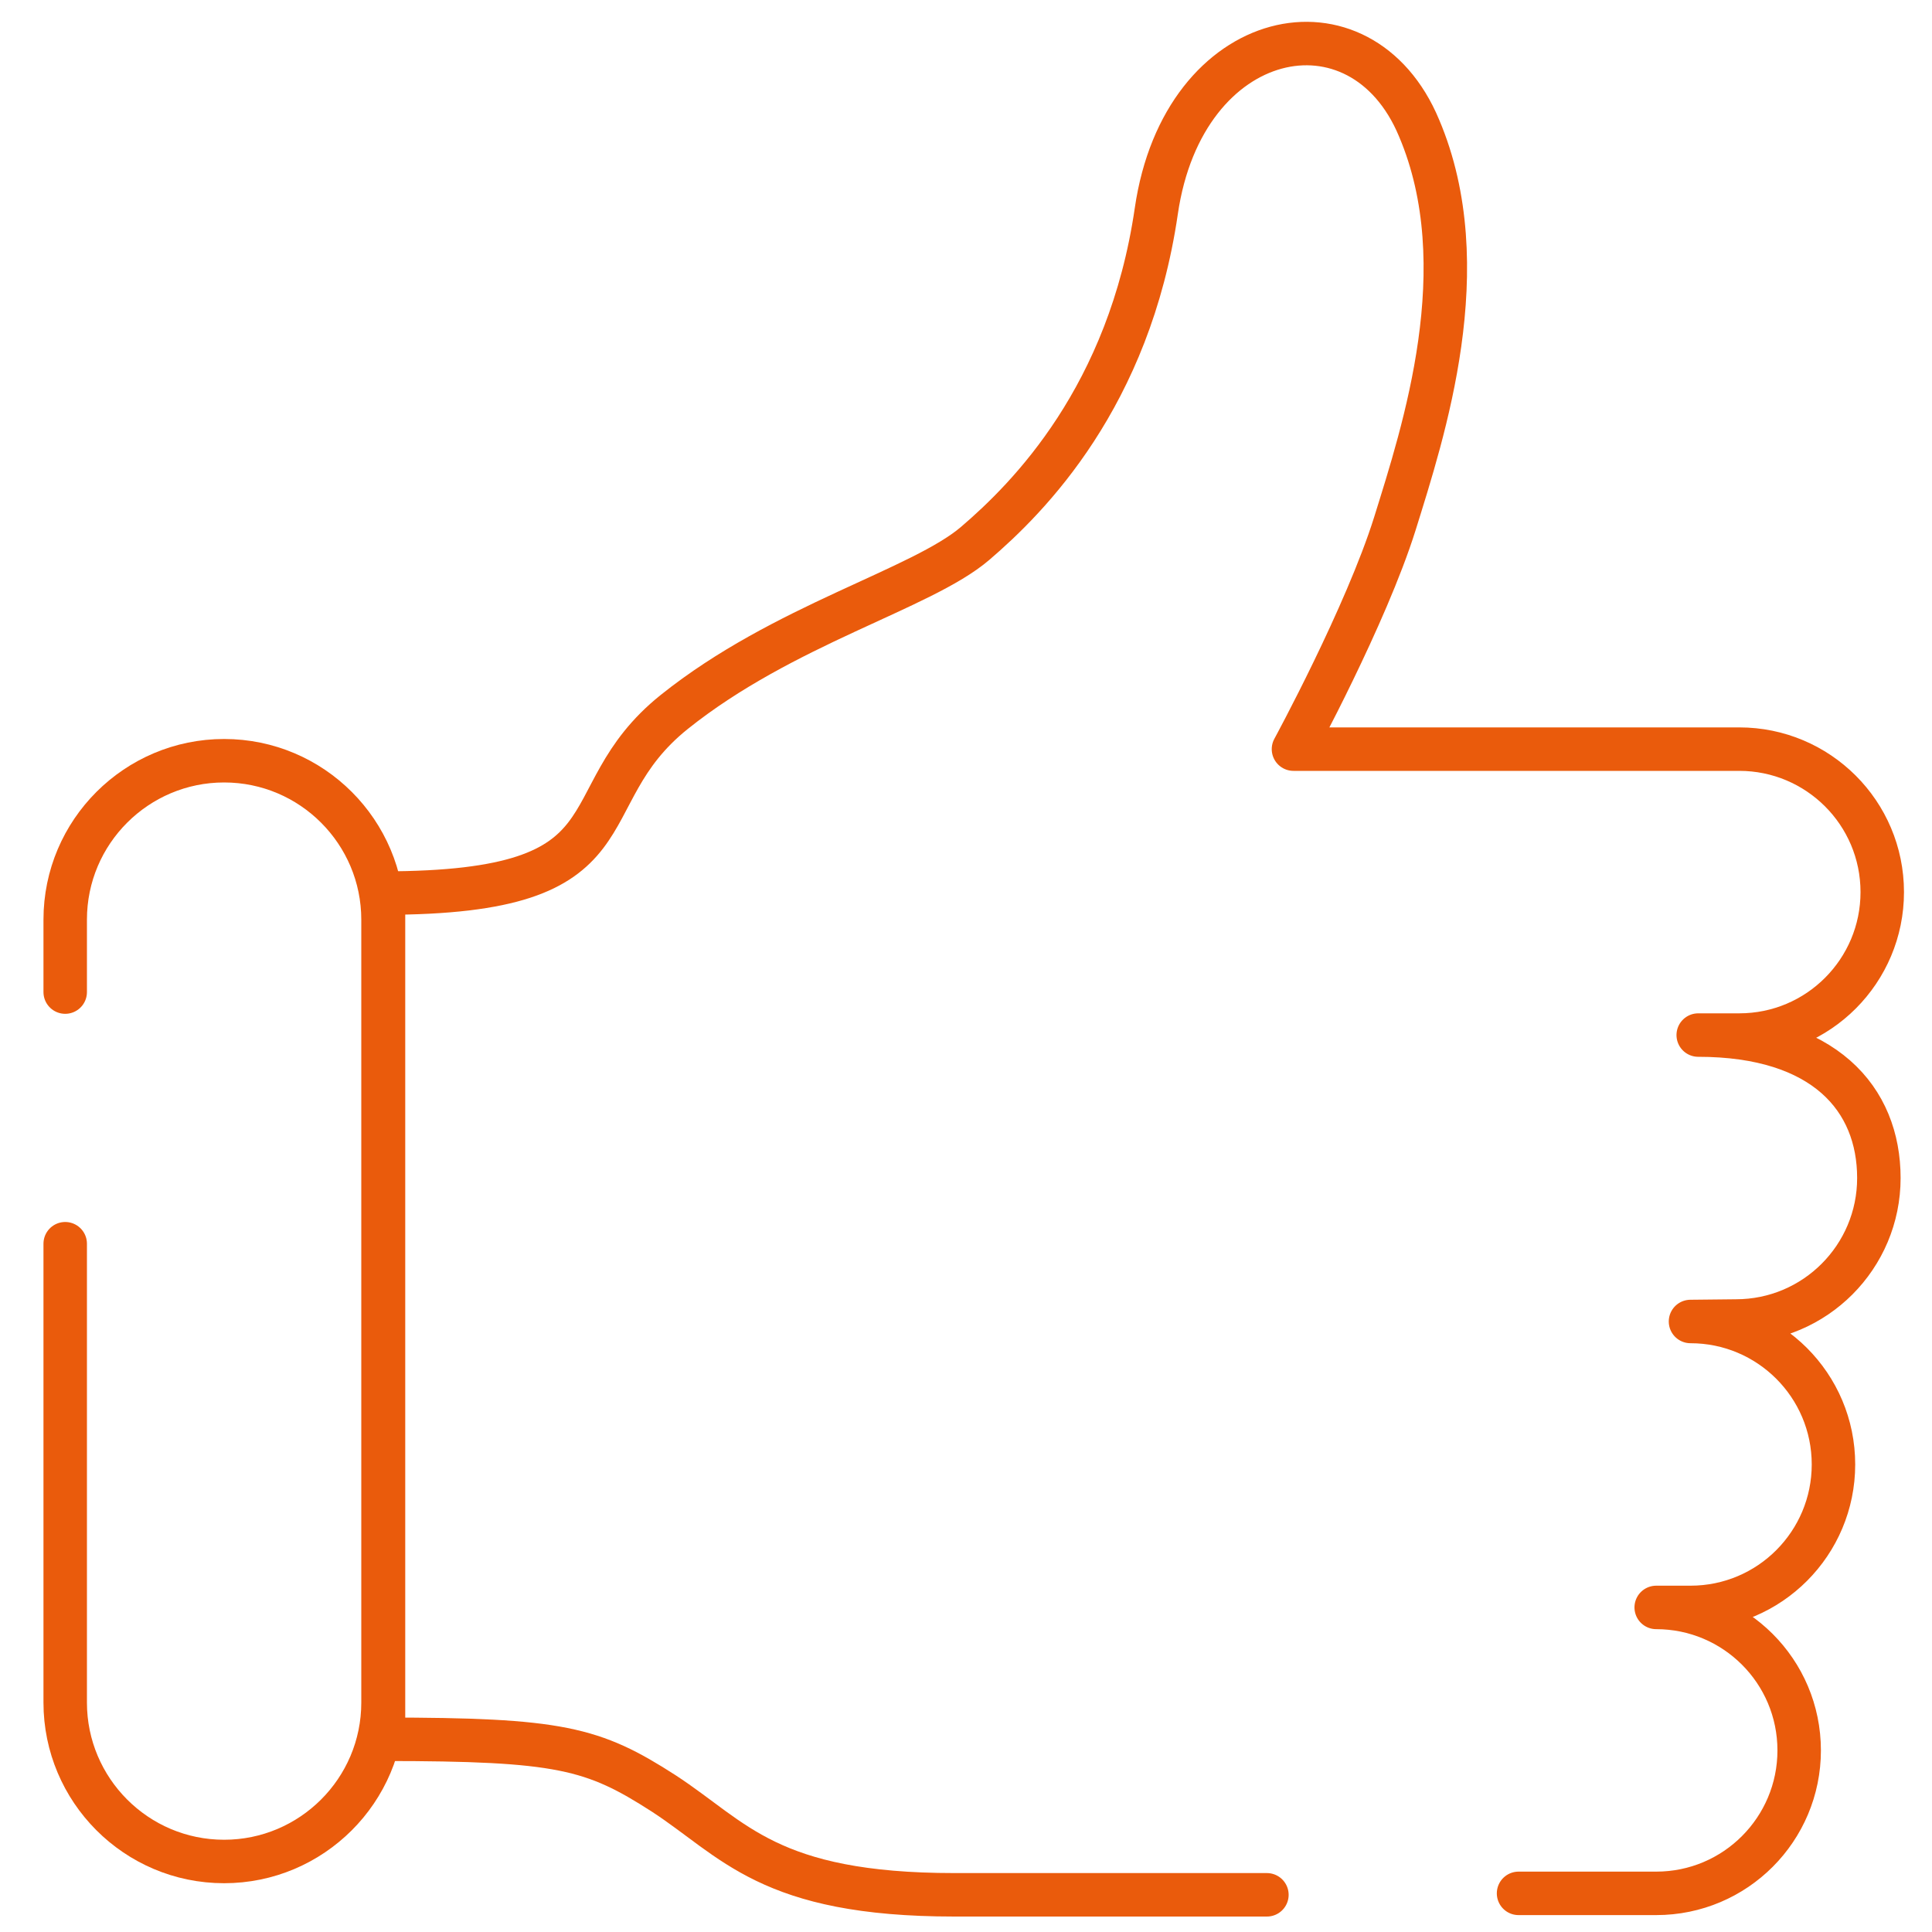
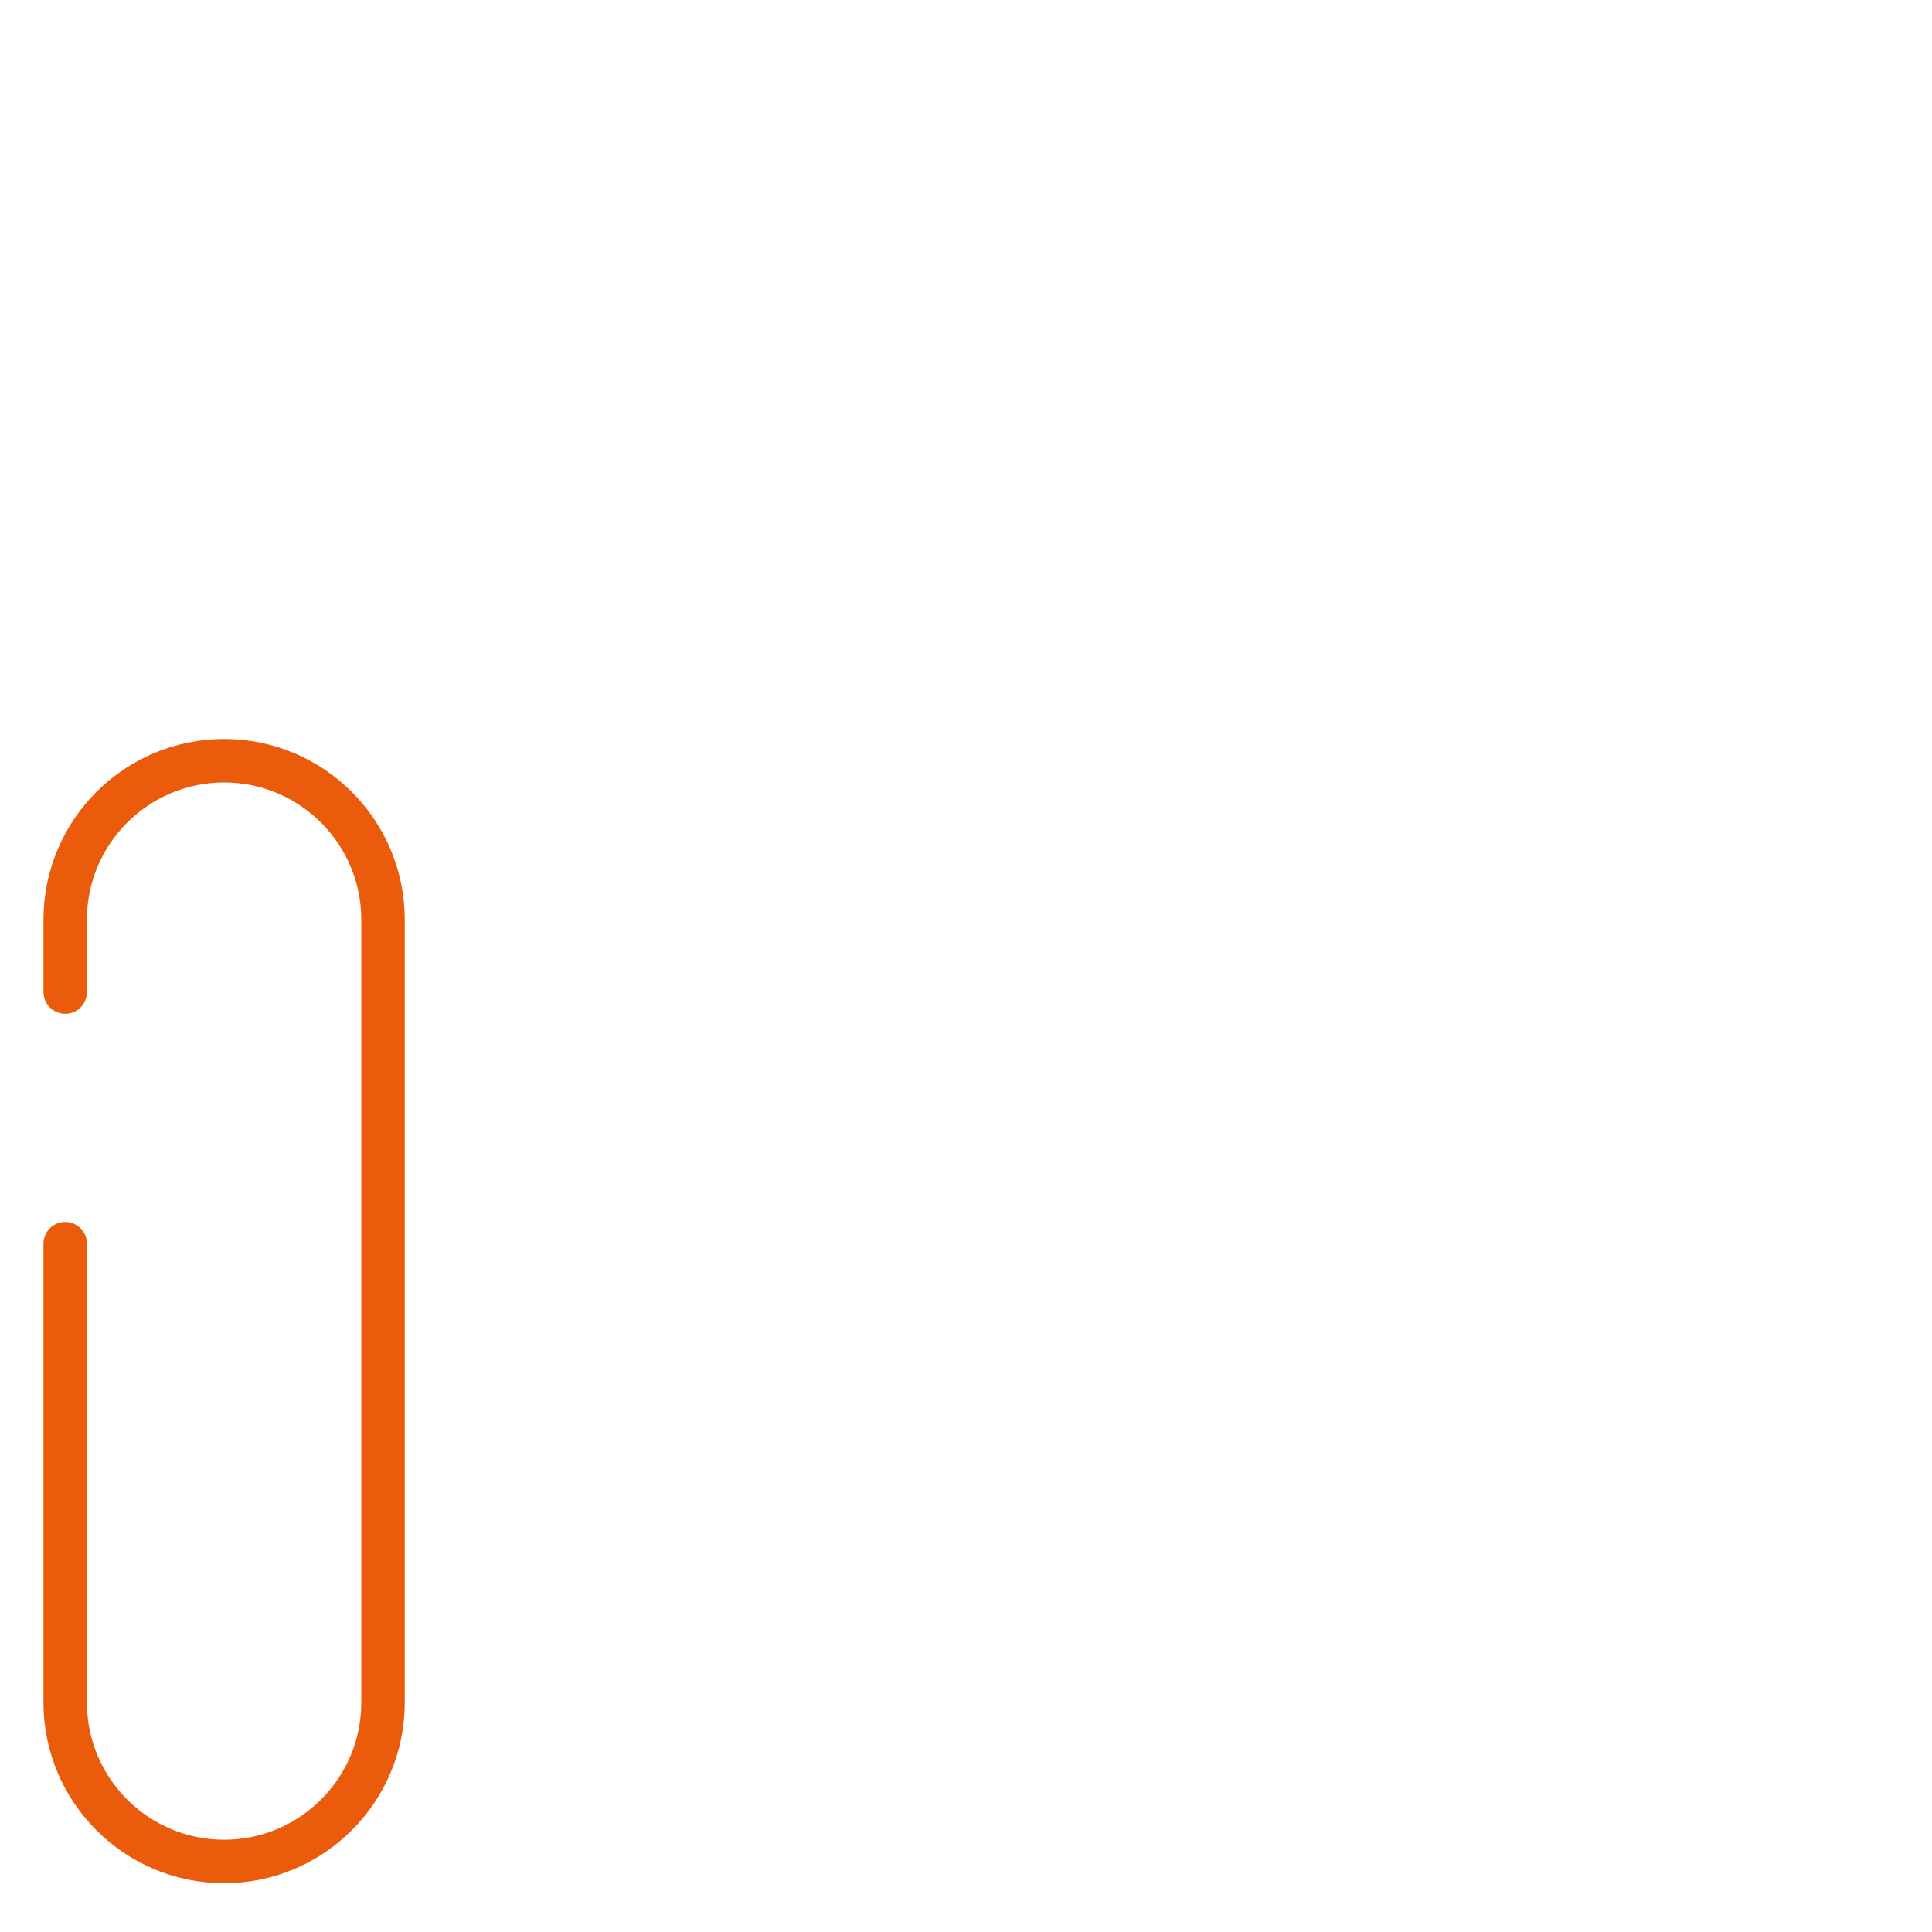
<svg xmlns="http://www.w3.org/2000/svg" version="1.1" id="Ebene_1" x="0px" y="0px" viewBox="0 0 400 400" style="enable-background:new 0 0 400 400;" xml:space="preserve">
  <style type="text/css">
	.st0{fill:none;stroke:#EA5B0C;stroke-width:9;stroke-linecap:round;stroke-linejoin:round;stroke-miterlimit:10;}
</style>
  <path class="st0" d="M13.5,257.5v95c0,18.1,14.7,32.9,32.9,32.9l0,0c18.1,0,32.9-14.7,32.9-32.9V190.4c0-18.1-14.7-32.9-32.9-32.9  l0,0c-18.1,0-32.9,14.7-32.9,32.9v15" />
-   <path class="st0" d="M314.4,392h28.5c16.4,0,29.6-13.3,29.6-29.6l0,0c0-16.4-13.3-29.6-29.6-29.6h7.1c16.4,0,29.6-13.3,29.6-29.6  l0,0c0-16.4-13.3-29.6-29.6-29.6l9.4-0.1c16.4,0,29.6-13.3,29.6-29.6l0,0c0-16.4-11.3-29.6-37.4-29.6h8.5  c16.4,0,29.6-13.3,29.6-29.6l0,0c0-16.4-13.3-29.6-29.6-29.6h-27.6H320h-52.2c0,0,15-27.6,21-46.7c5.9-19,17.2-53.2,5-81.9  c-12-28.8-48.8-21.3-54.4,17.2c-5.6,38.4-26.4,59.3-37.5,68.8s-39.7,16.8-62.3,34.9s-6.2,37.5-60.2,37.5v175.2  c36.5,0,43.4,1.8,58,11.2c14.6,9.5,21.7,21,60.2,21s64.7,0,64.7,0" />
</svg>